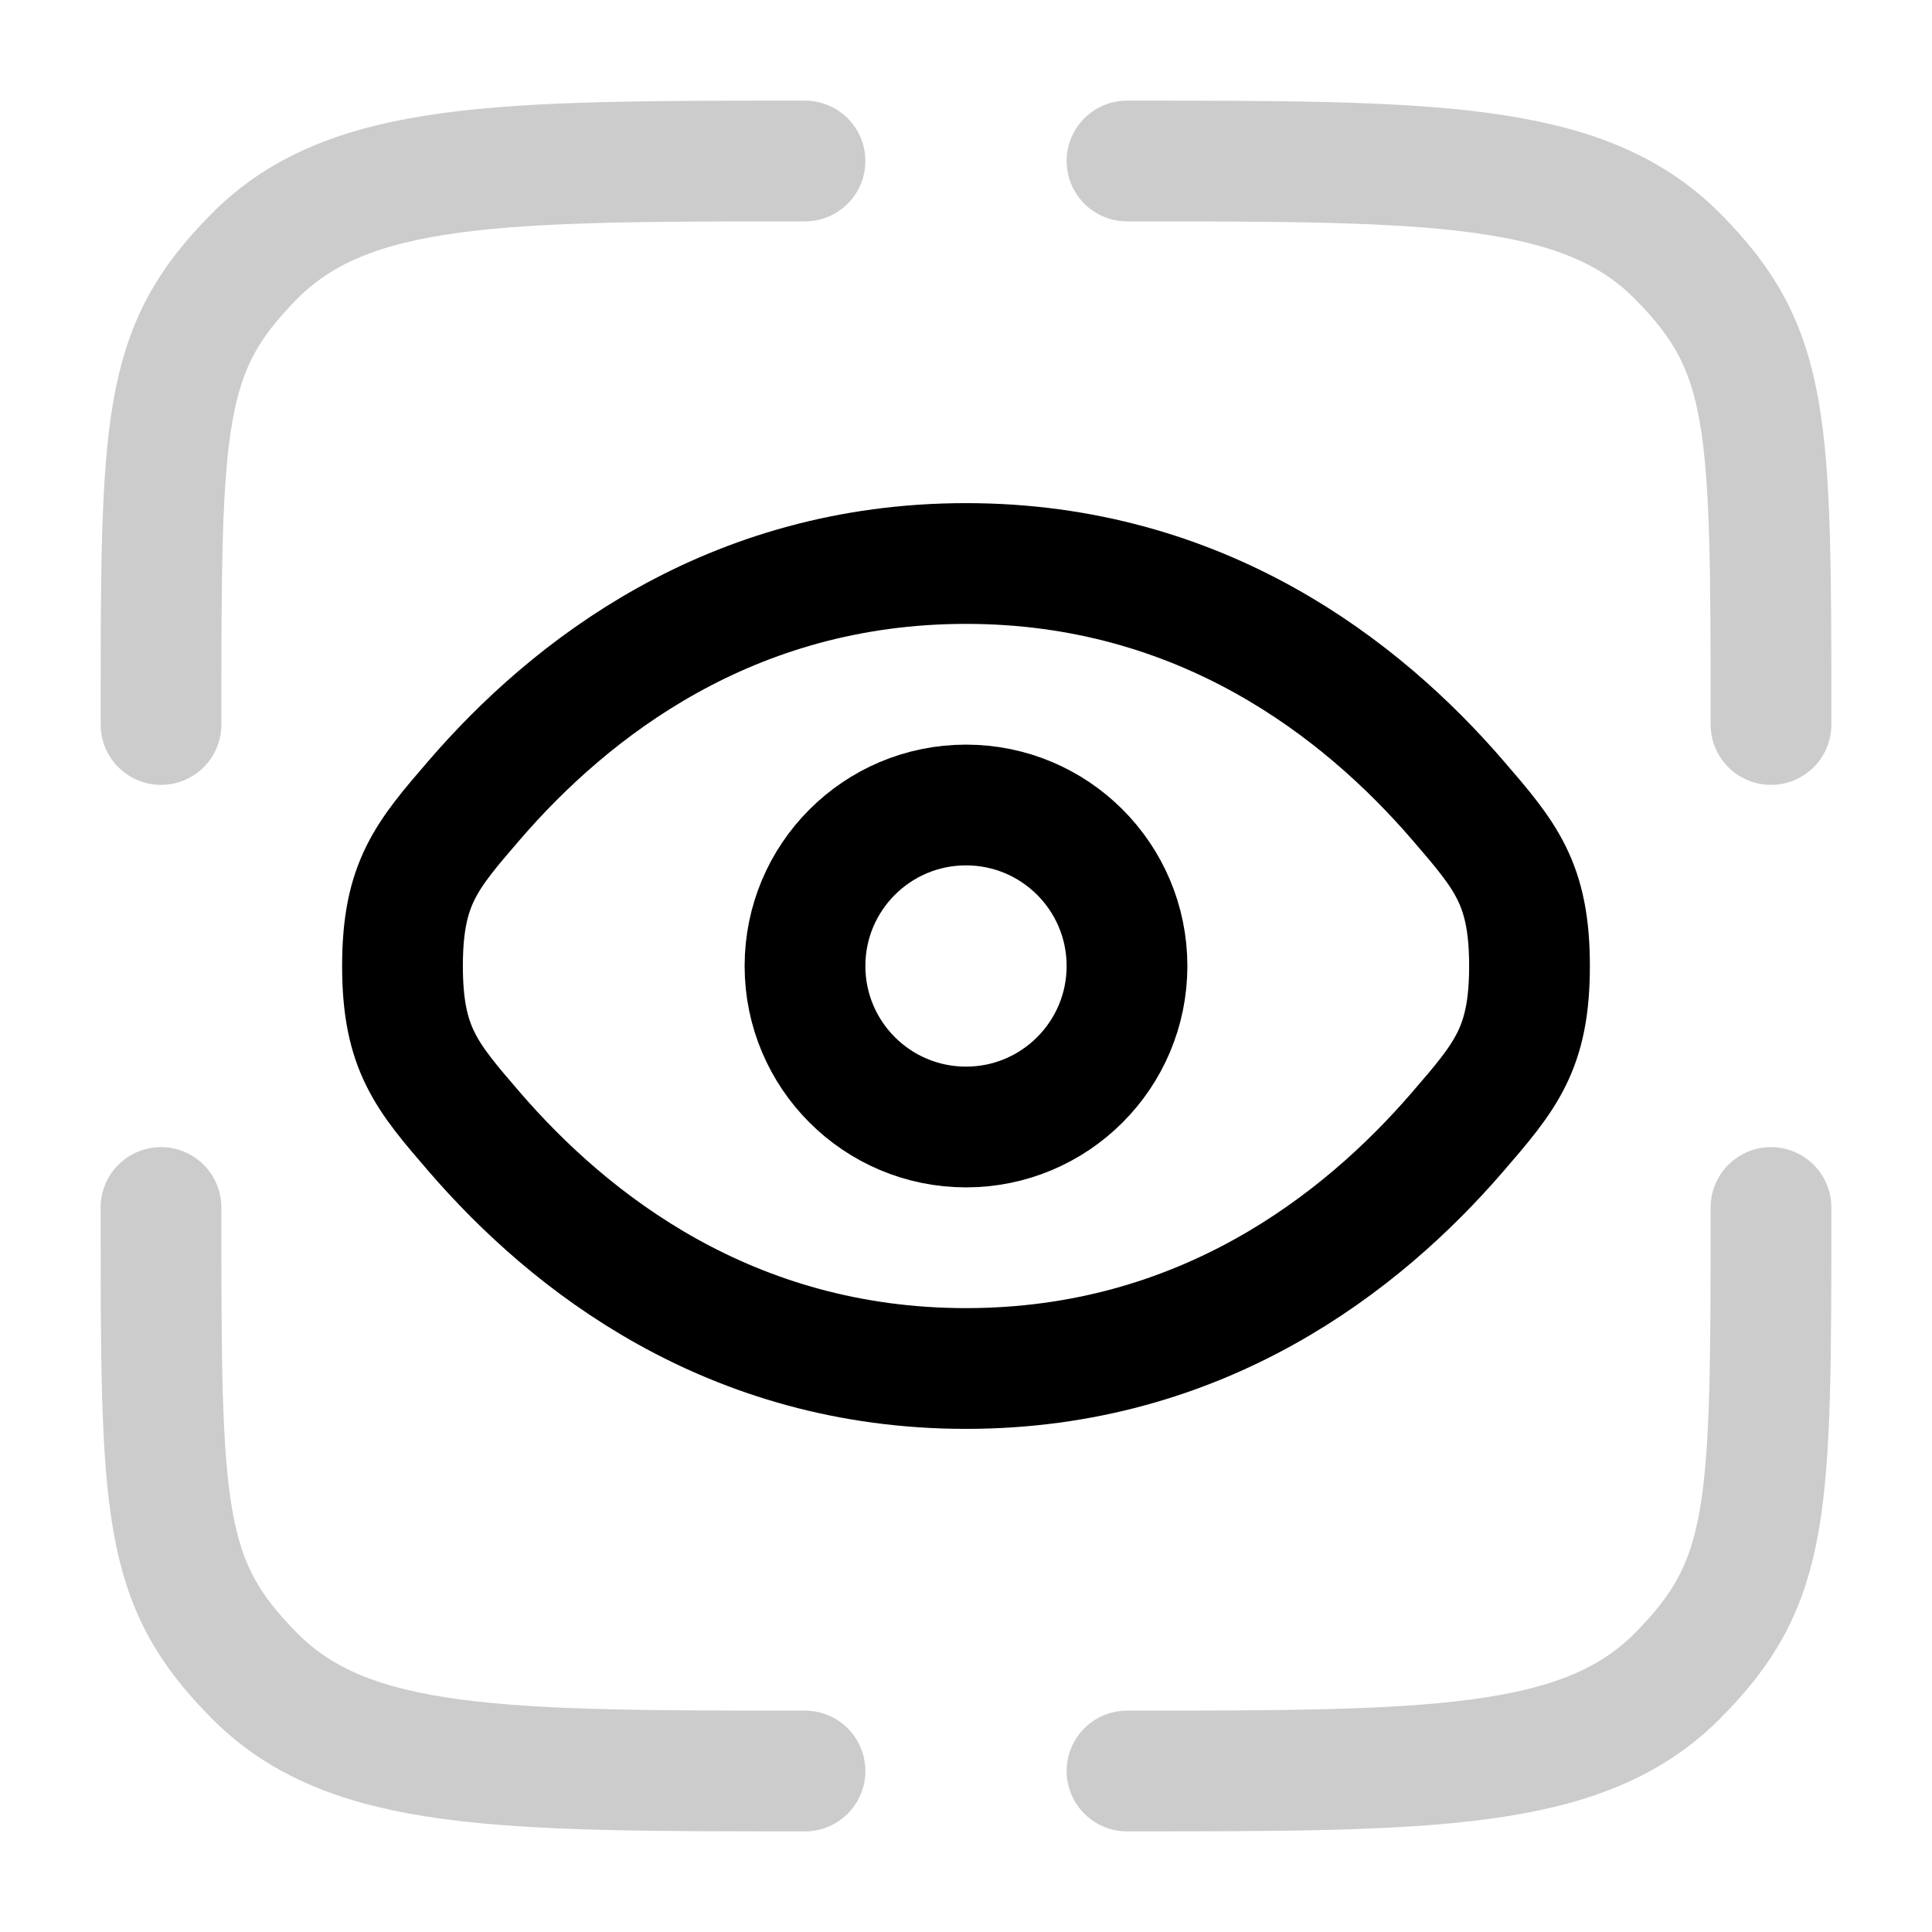
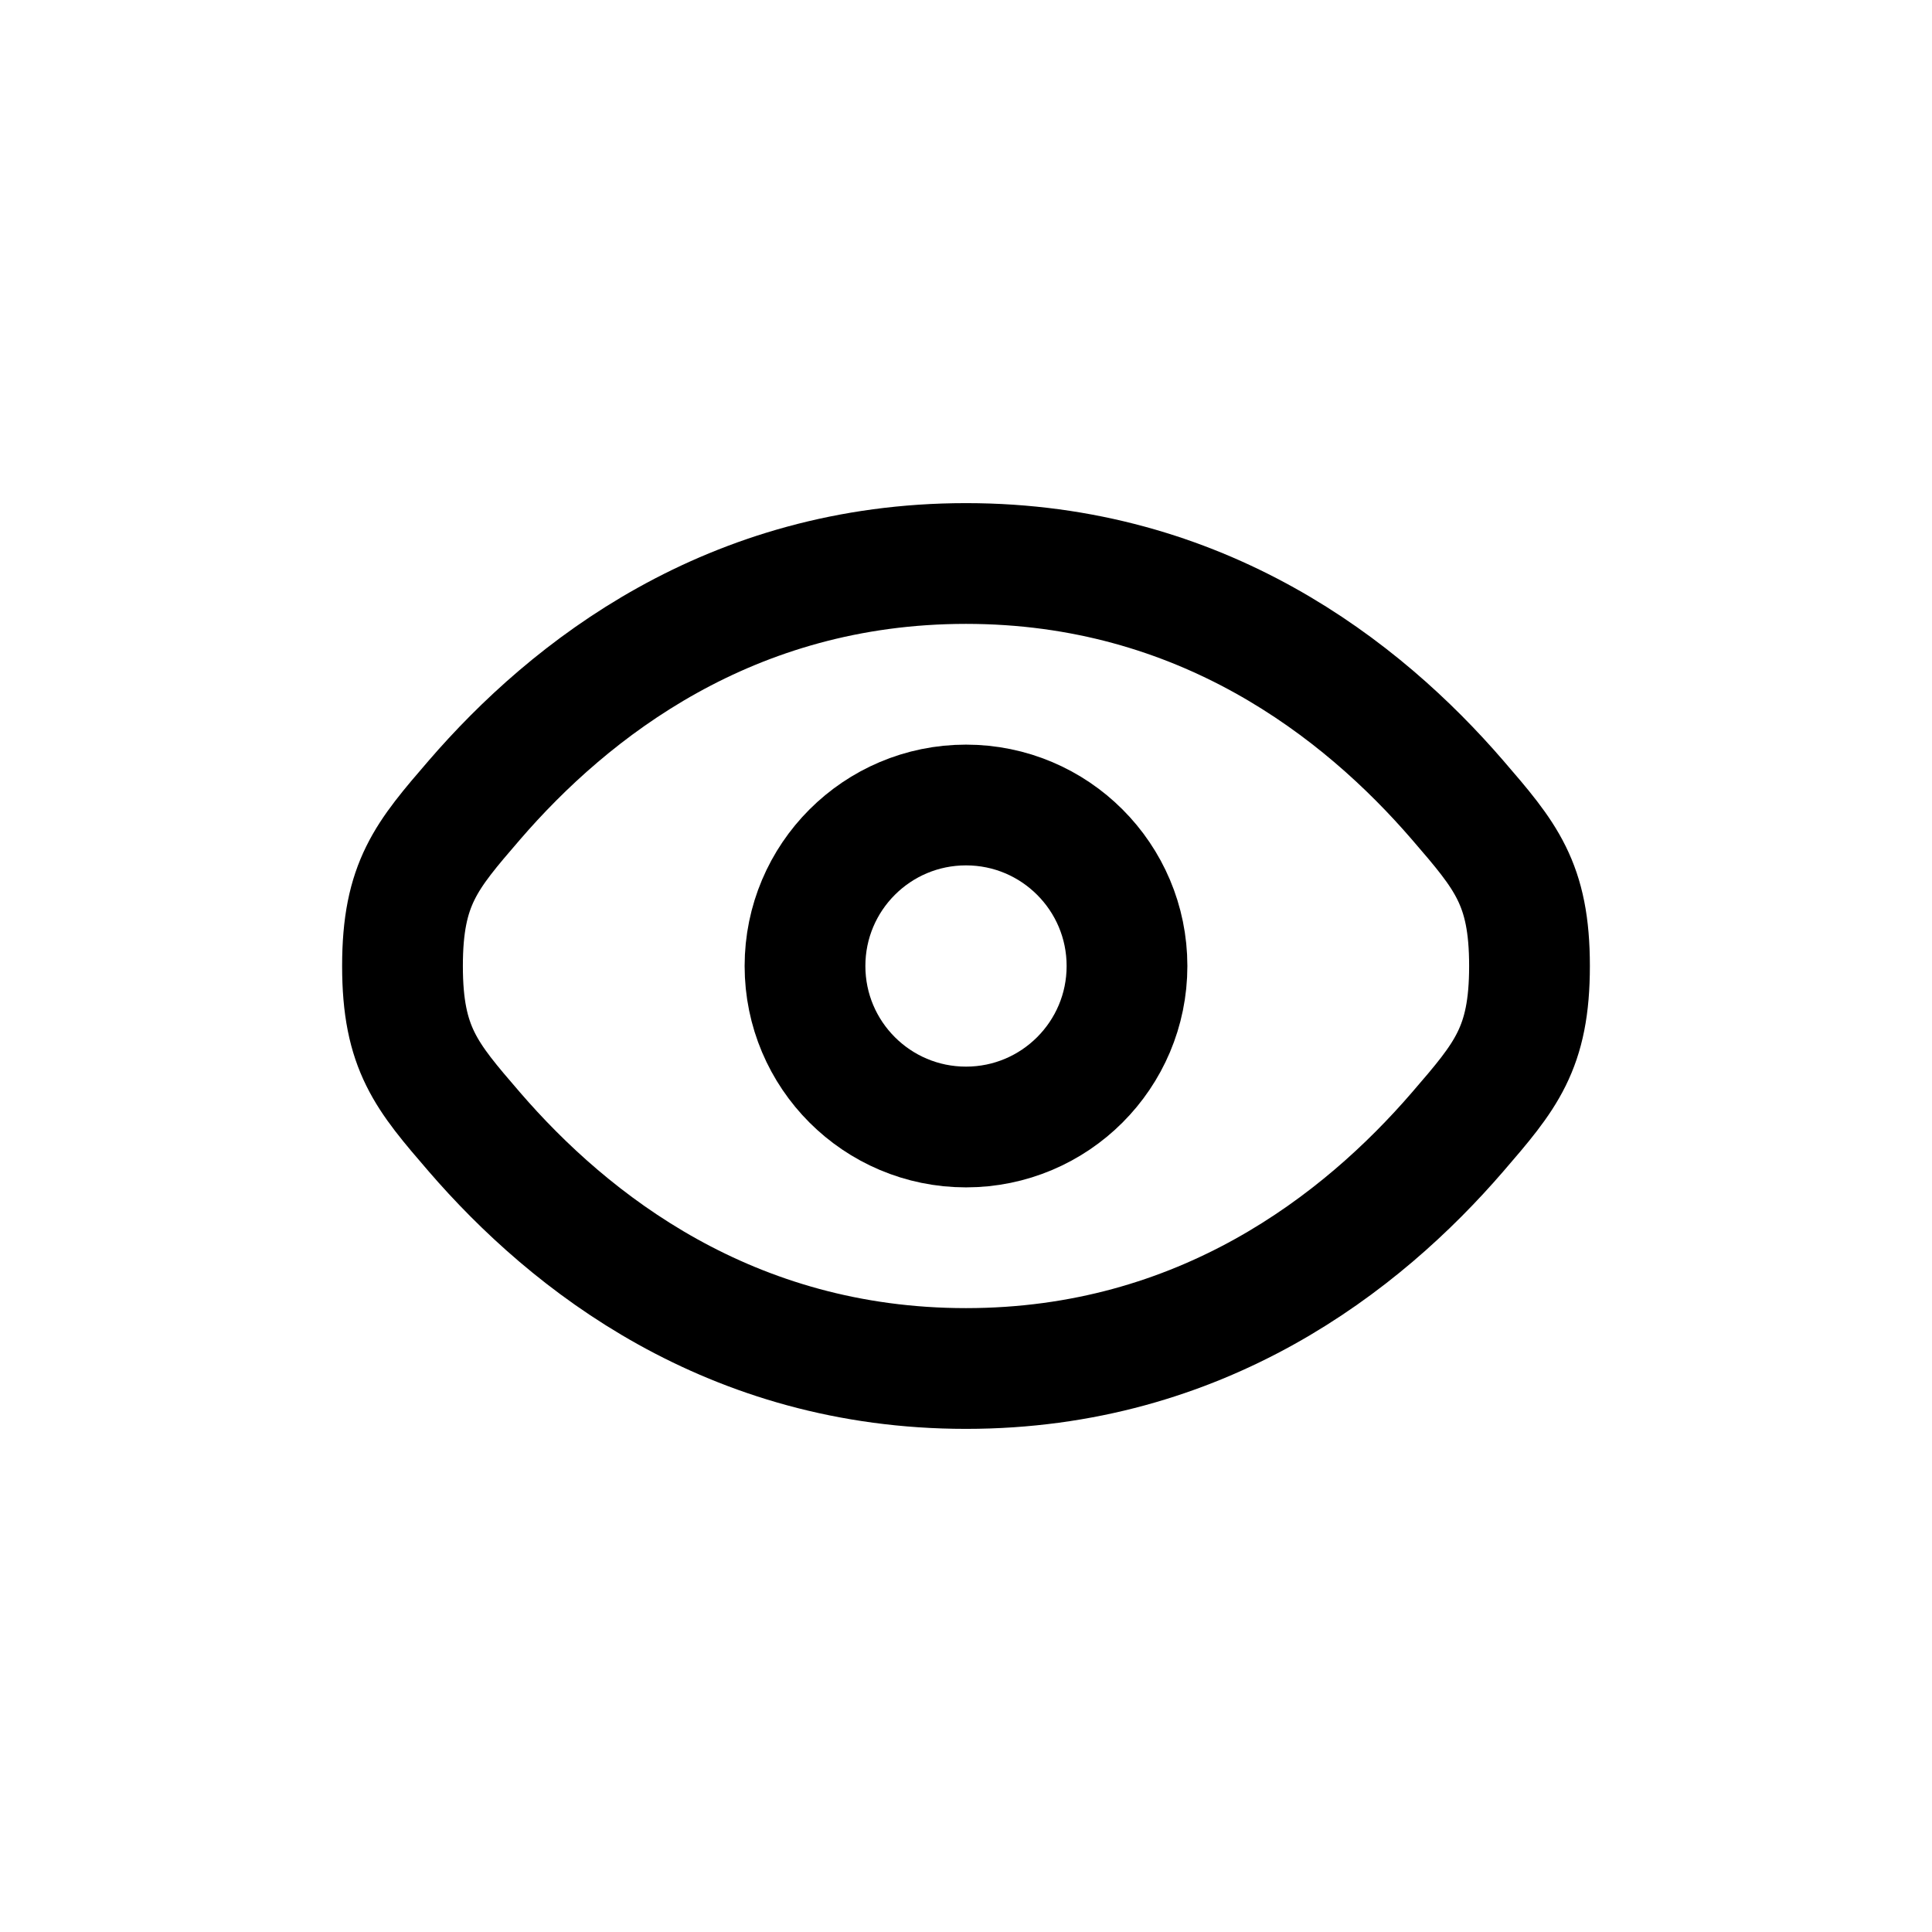
<svg xmlns="http://www.w3.org/2000/svg" width="16" height="16" viewBox="0 0 24 24">
  <g fill="none" stroke="currentColor" stroke-width="1.5">
-     <path stroke-linecap="round" d="M10 22c-3.771 0-5.657 0-6.828-1.172S2 18.771 2 15m20 0c0 3.771 0 4.657-1.172 5.828S17.771 22 14 22m0-20c3.771 0 5.657 0 6.828 1.172S22 5.229 22 9M10 2C6.229 2 4.343 2 3.172 3.172S2 5.229 2 9" opacity="0.2" />
    <path d="M5.892 14.06C5.297 13.37 5 13.025 5 12s.297-1.37.892-2.06C7.08 8.562 9.072 7 12 7s4.92 1.562 6.108 2.94c.595.69.892 1.035.892 2.06s-.297 1.37-.892 2.06C16.92 15.438 14.928 17 12 17s-4.92-1.562-6.108-2.94Z" />
    <circle cx="12" cy="12" r="2" />
  </g>
</svg>